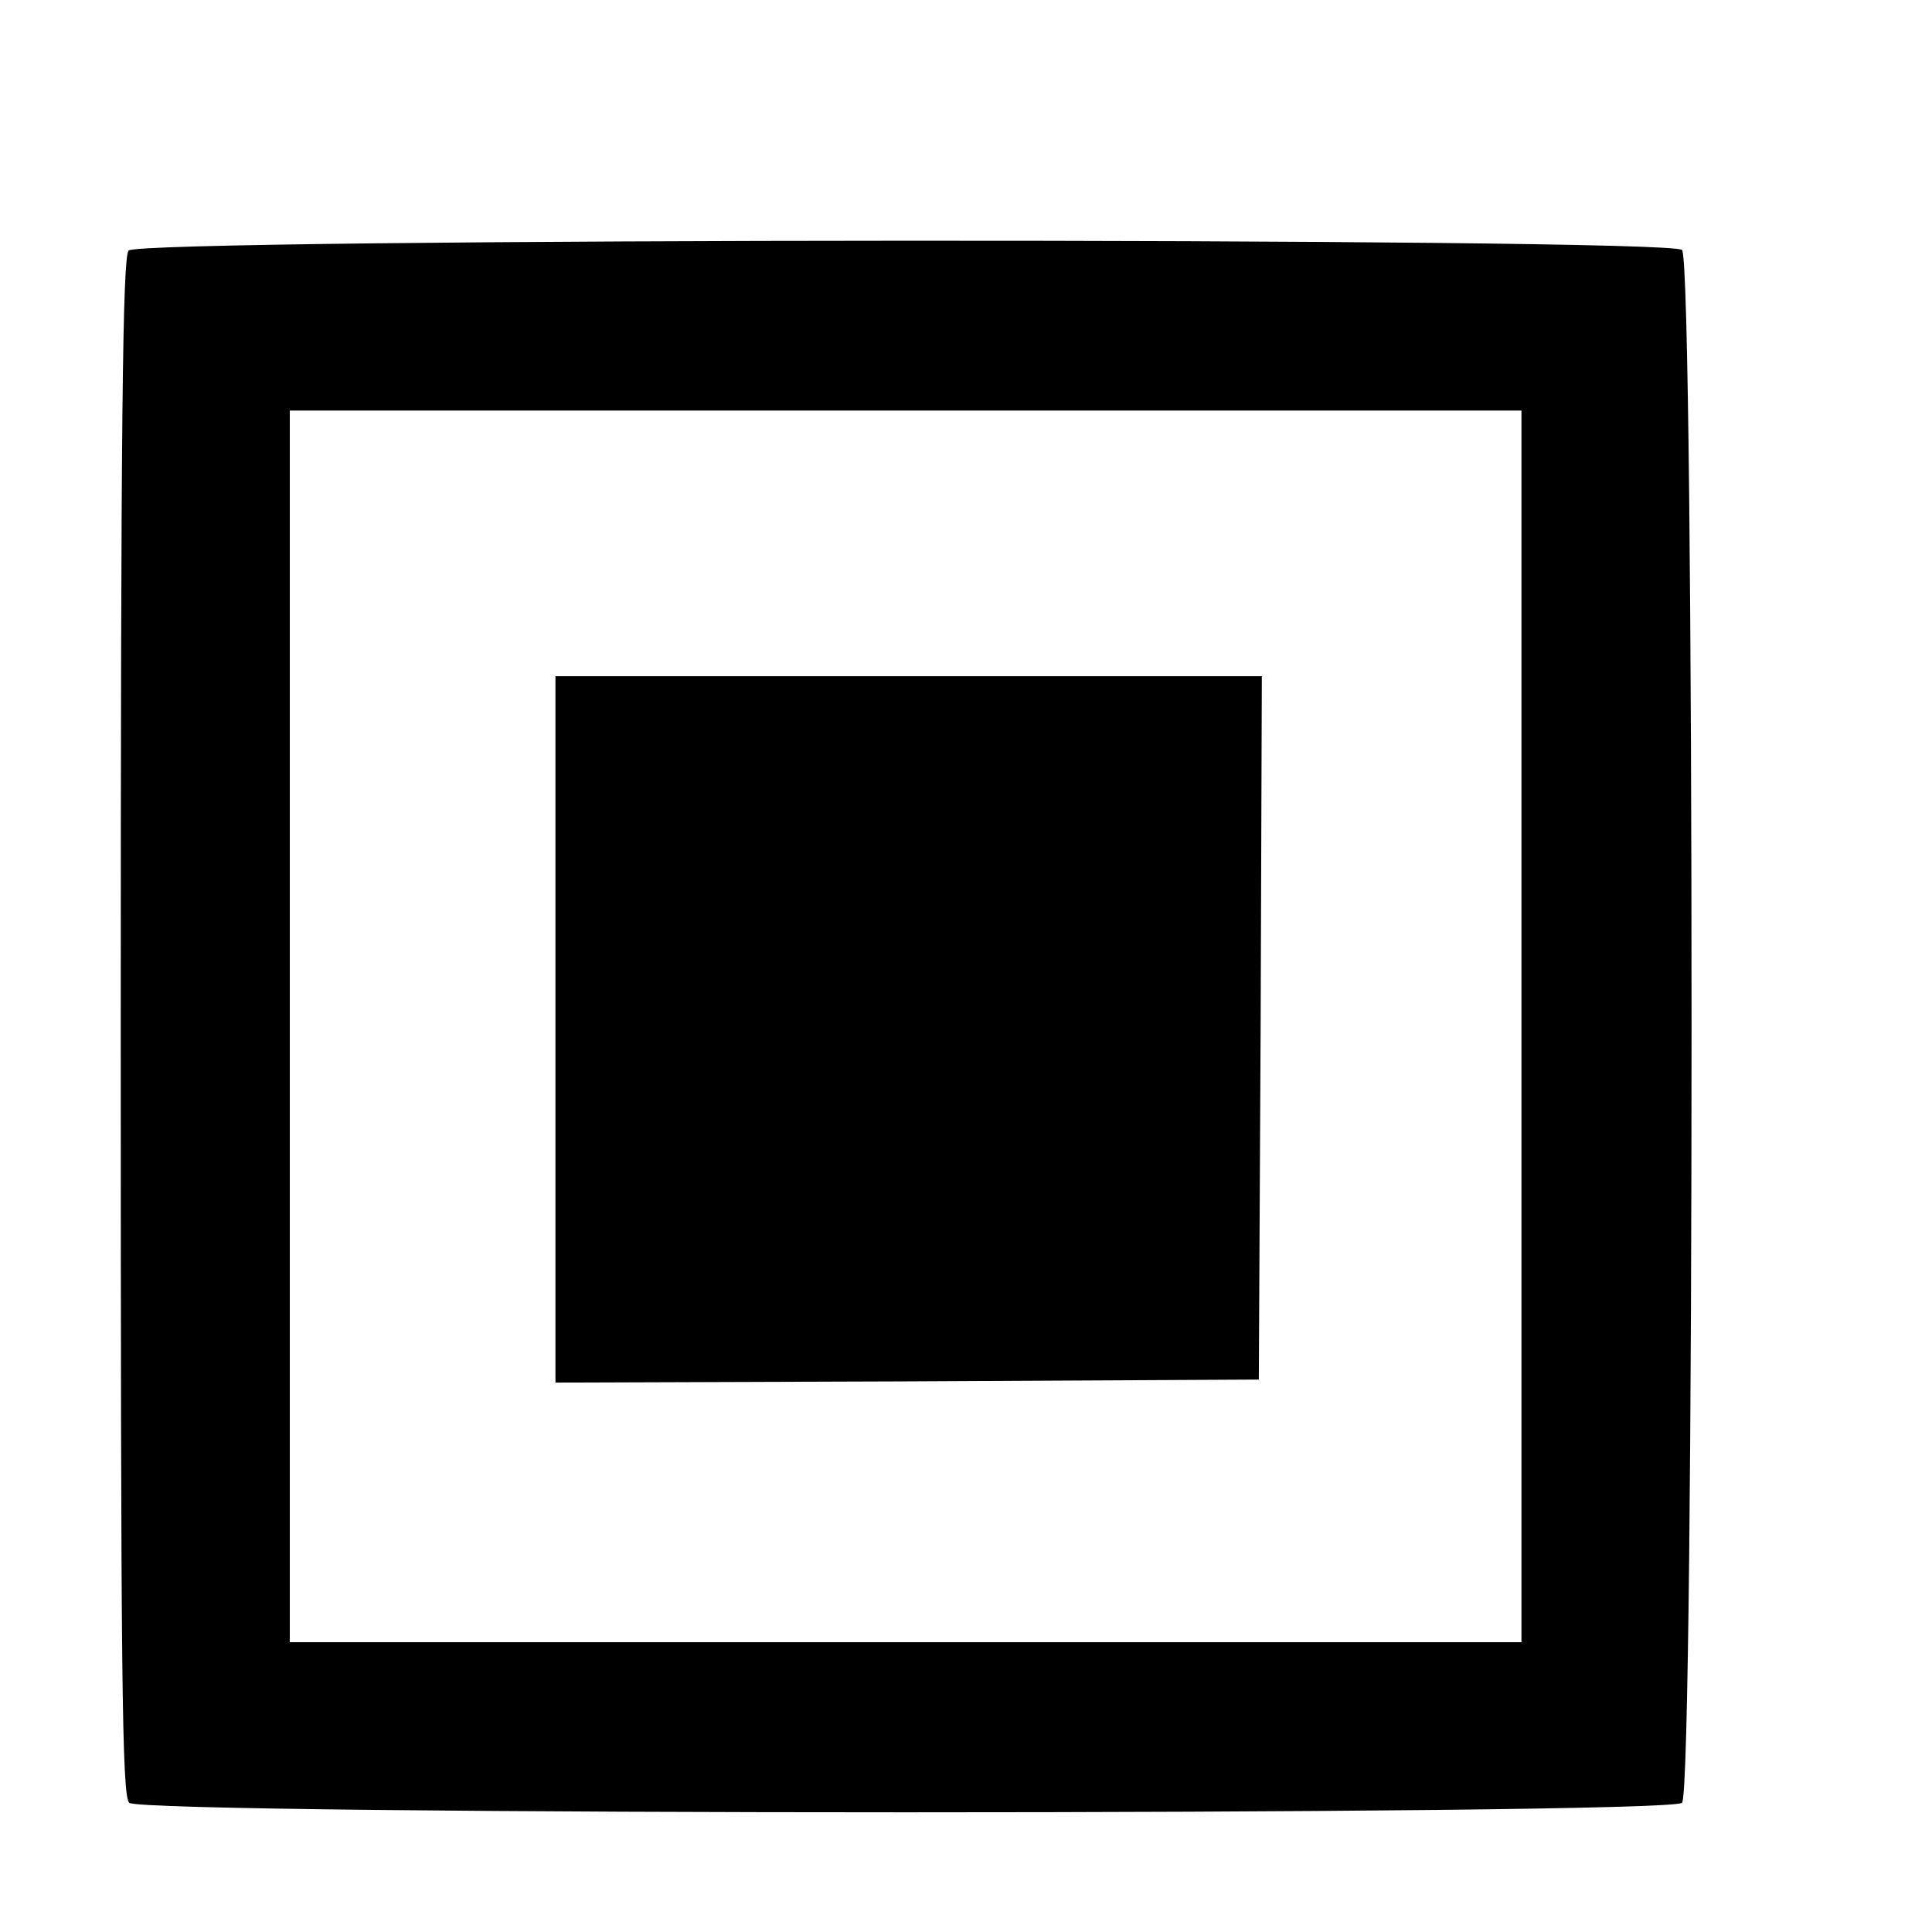
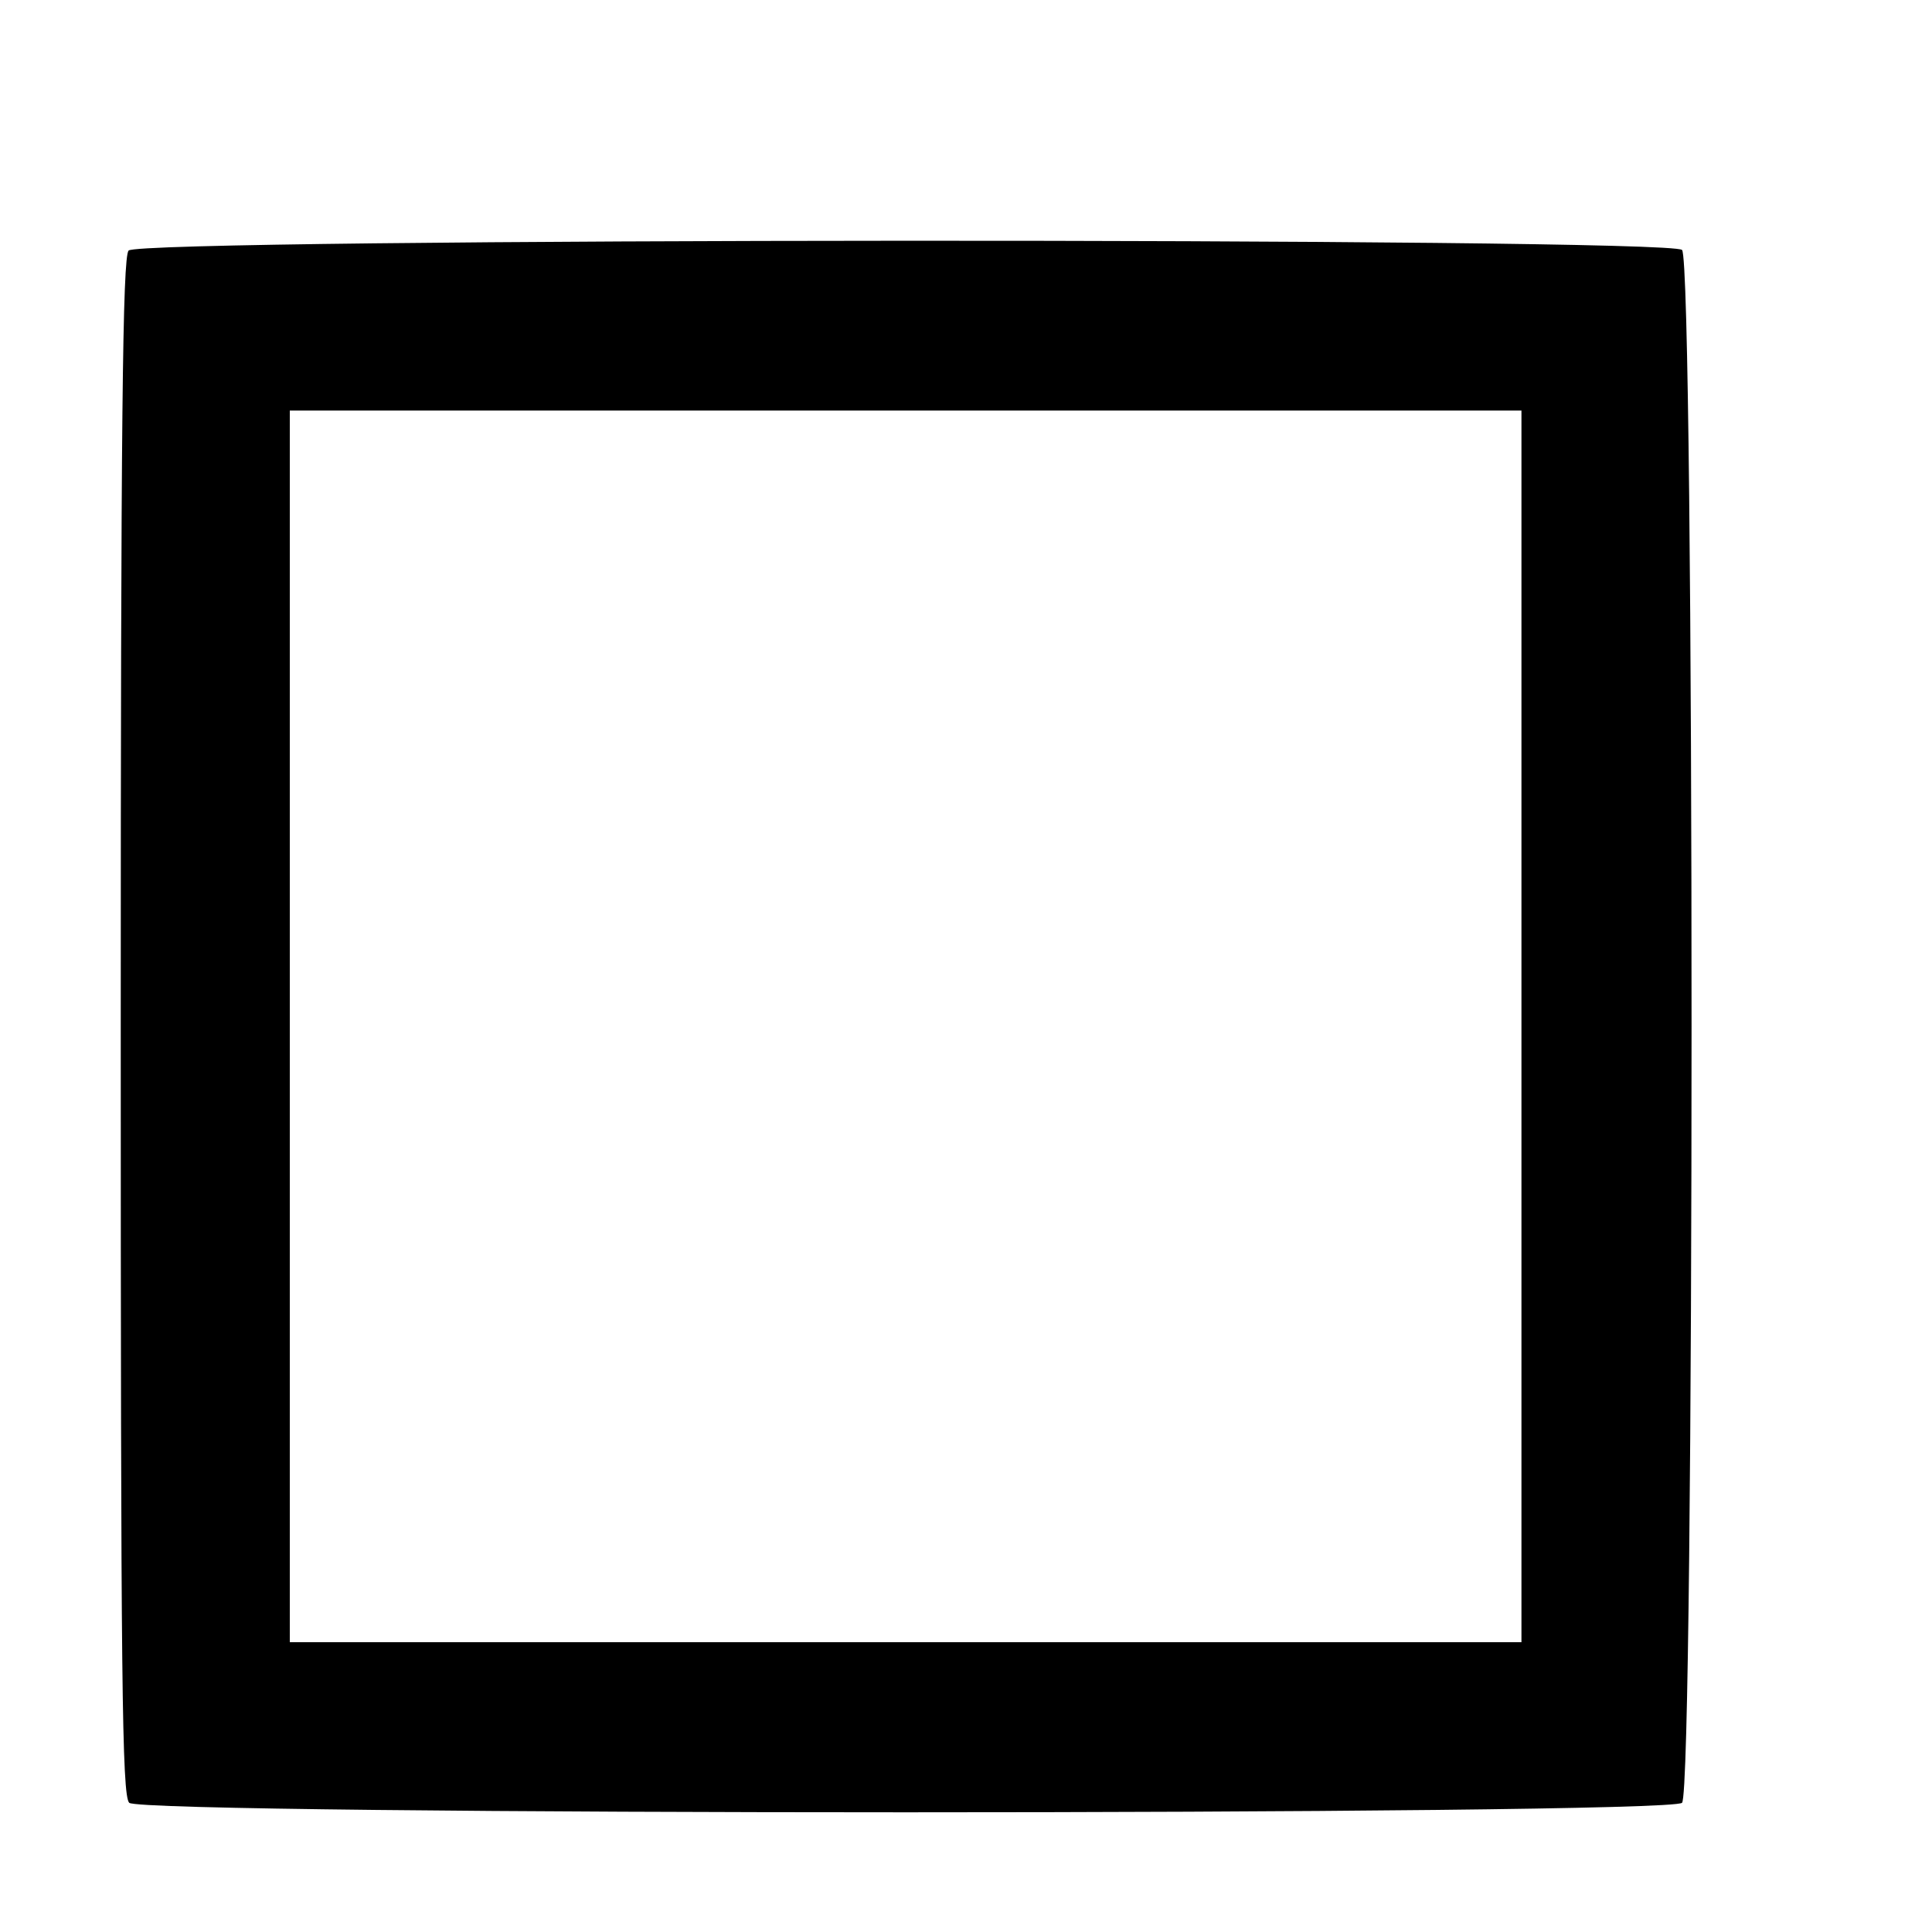
<svg xmlns="http://www.w3.org/2000/svg" version="1.0" width="16pt" height="16pt" viewBox="0 0 16 16" preserveAspectRatio="xMidYMid meet">
  <g transform="translate(0,16) scale(0.005,-0.005)" fill="#000000" stroke="none">
    <path d="M213 2785 c-10 -11 -13 -283 -13 -1285 0 -1089 2 -1273 14 -1286 22 -21 2550 -21 2572 0 21 22 21 2550 0 2572 -22 21 -2555 20 -2573 -1z m2307 -1285 l0 -1020 -1020 0 -1020 0 0 1020 0 1020 1020 0 1020 0 0 -1020z" />
-     <path d="M920 1495 l0 -585 583 2 582 3 3 583 2 582 -585 0 -585 0 0 -585z" />
  </g>
</svg>